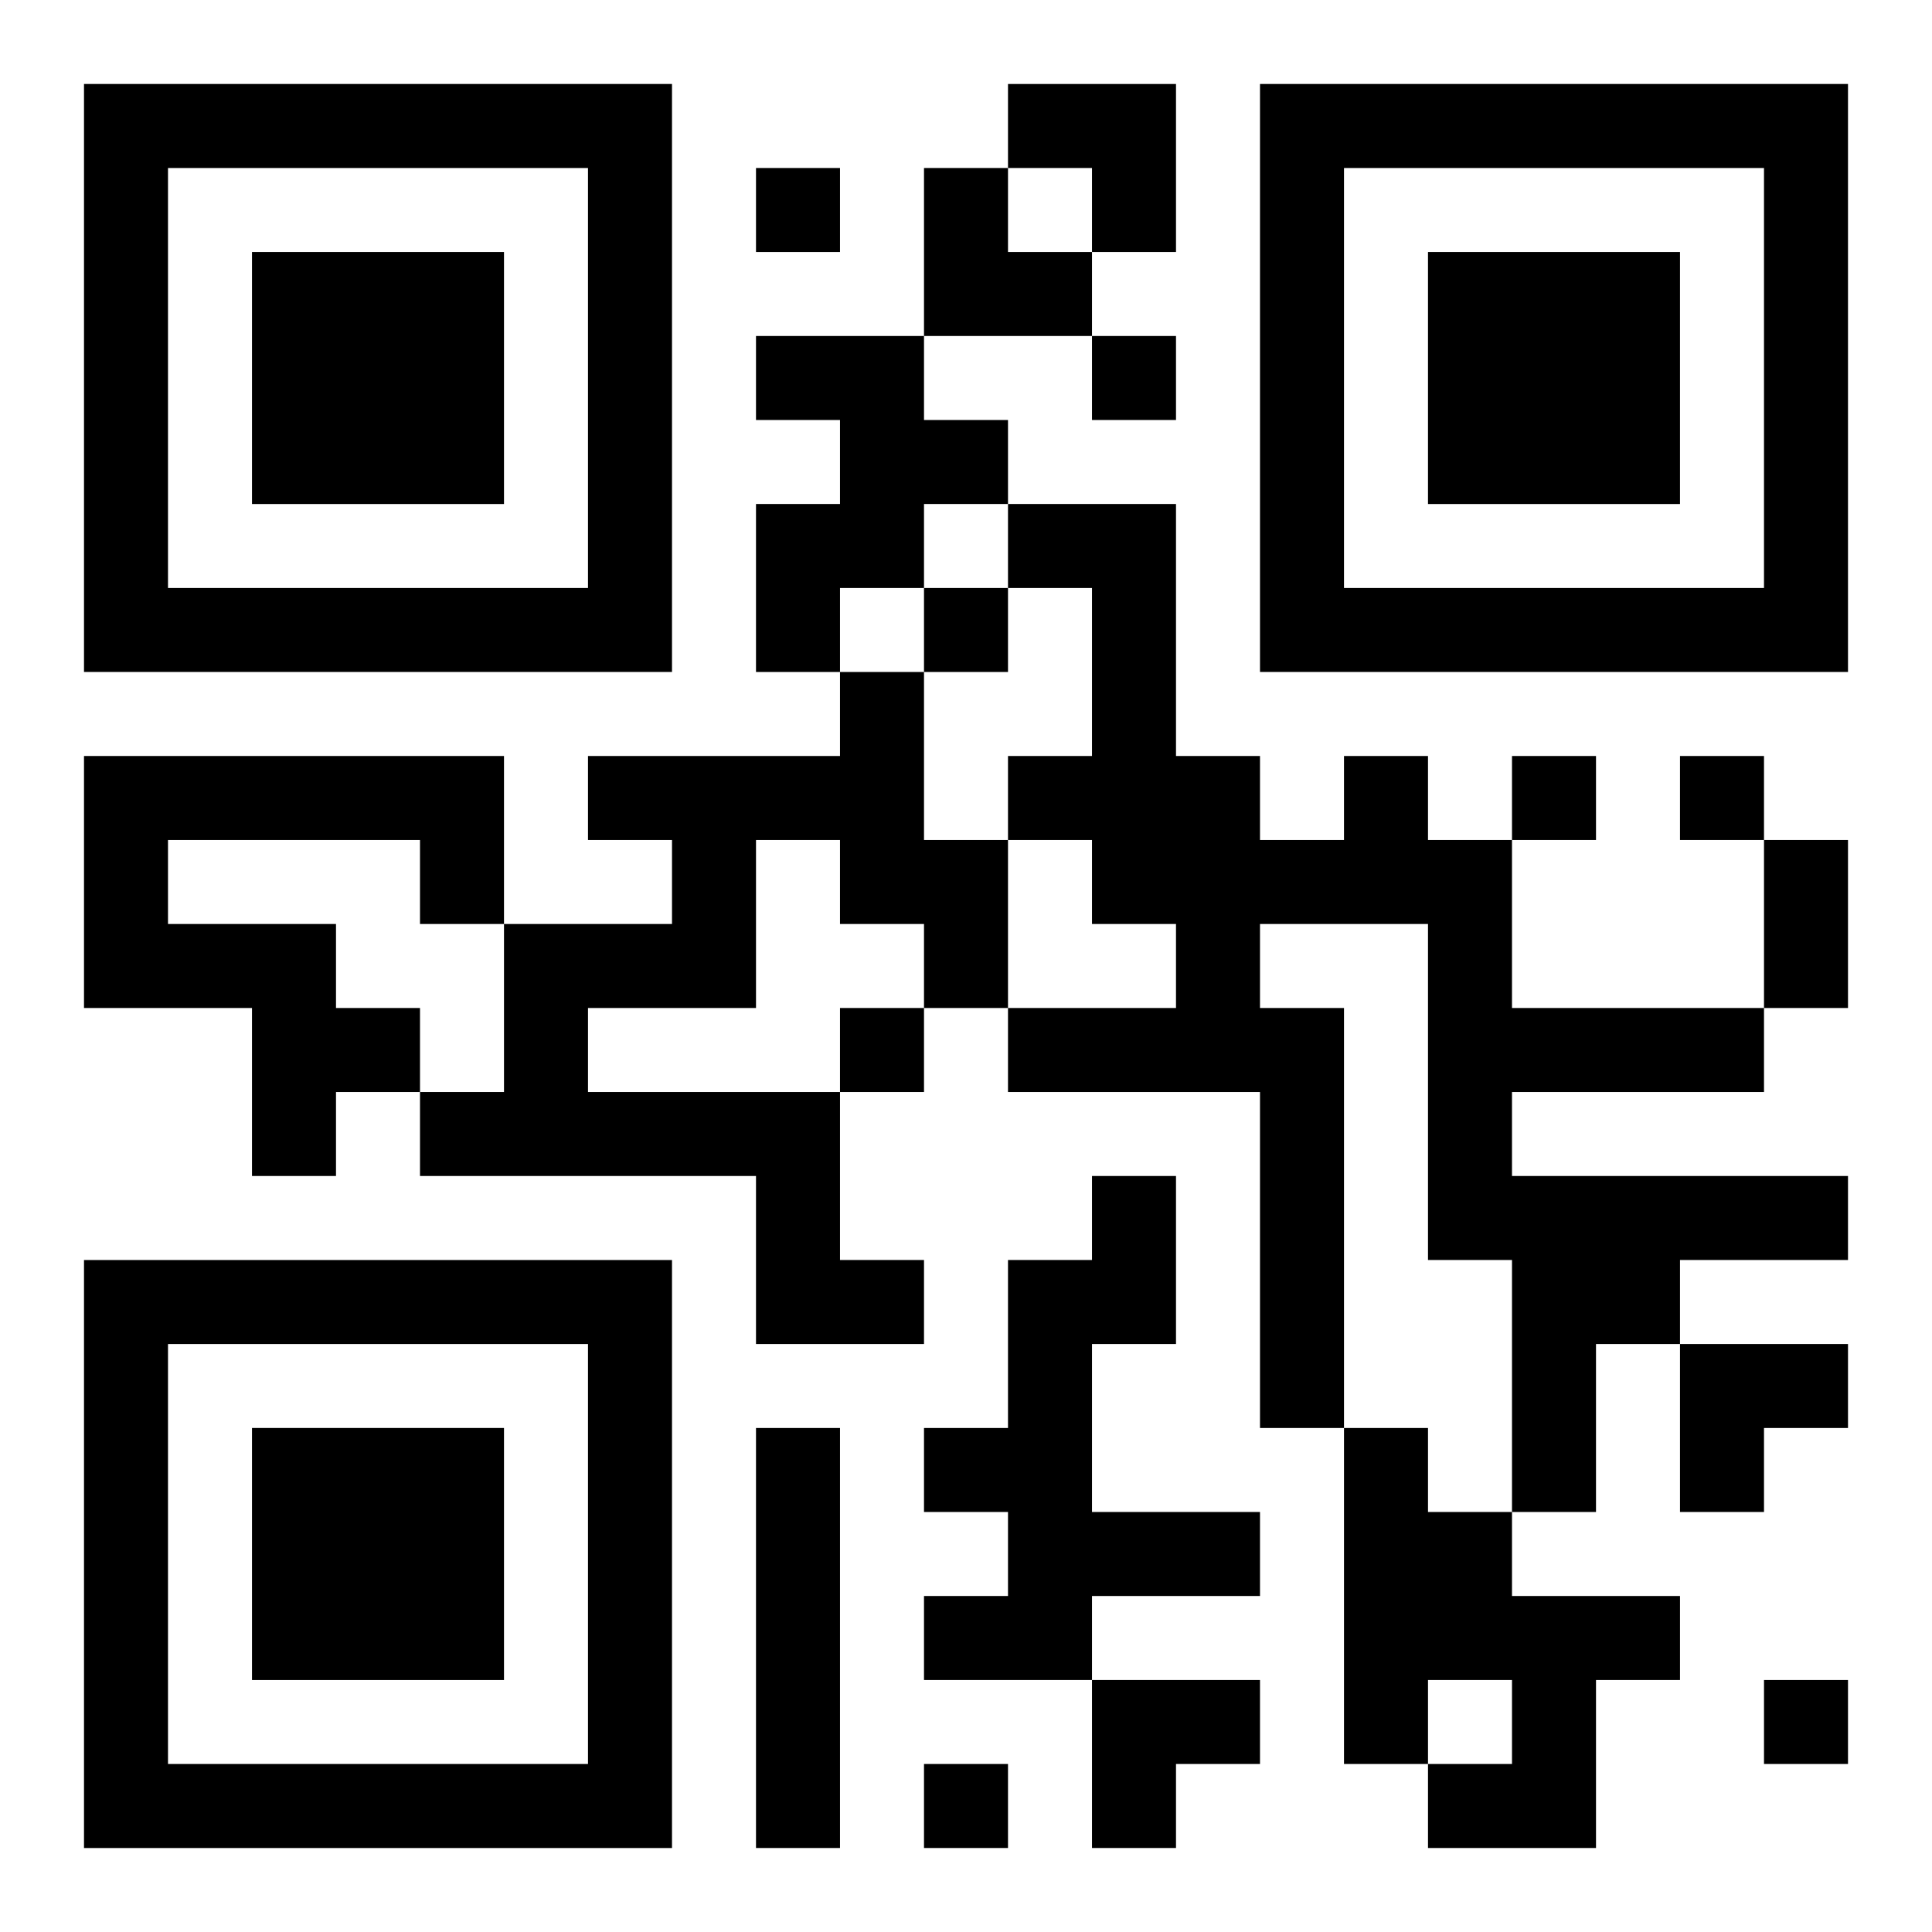
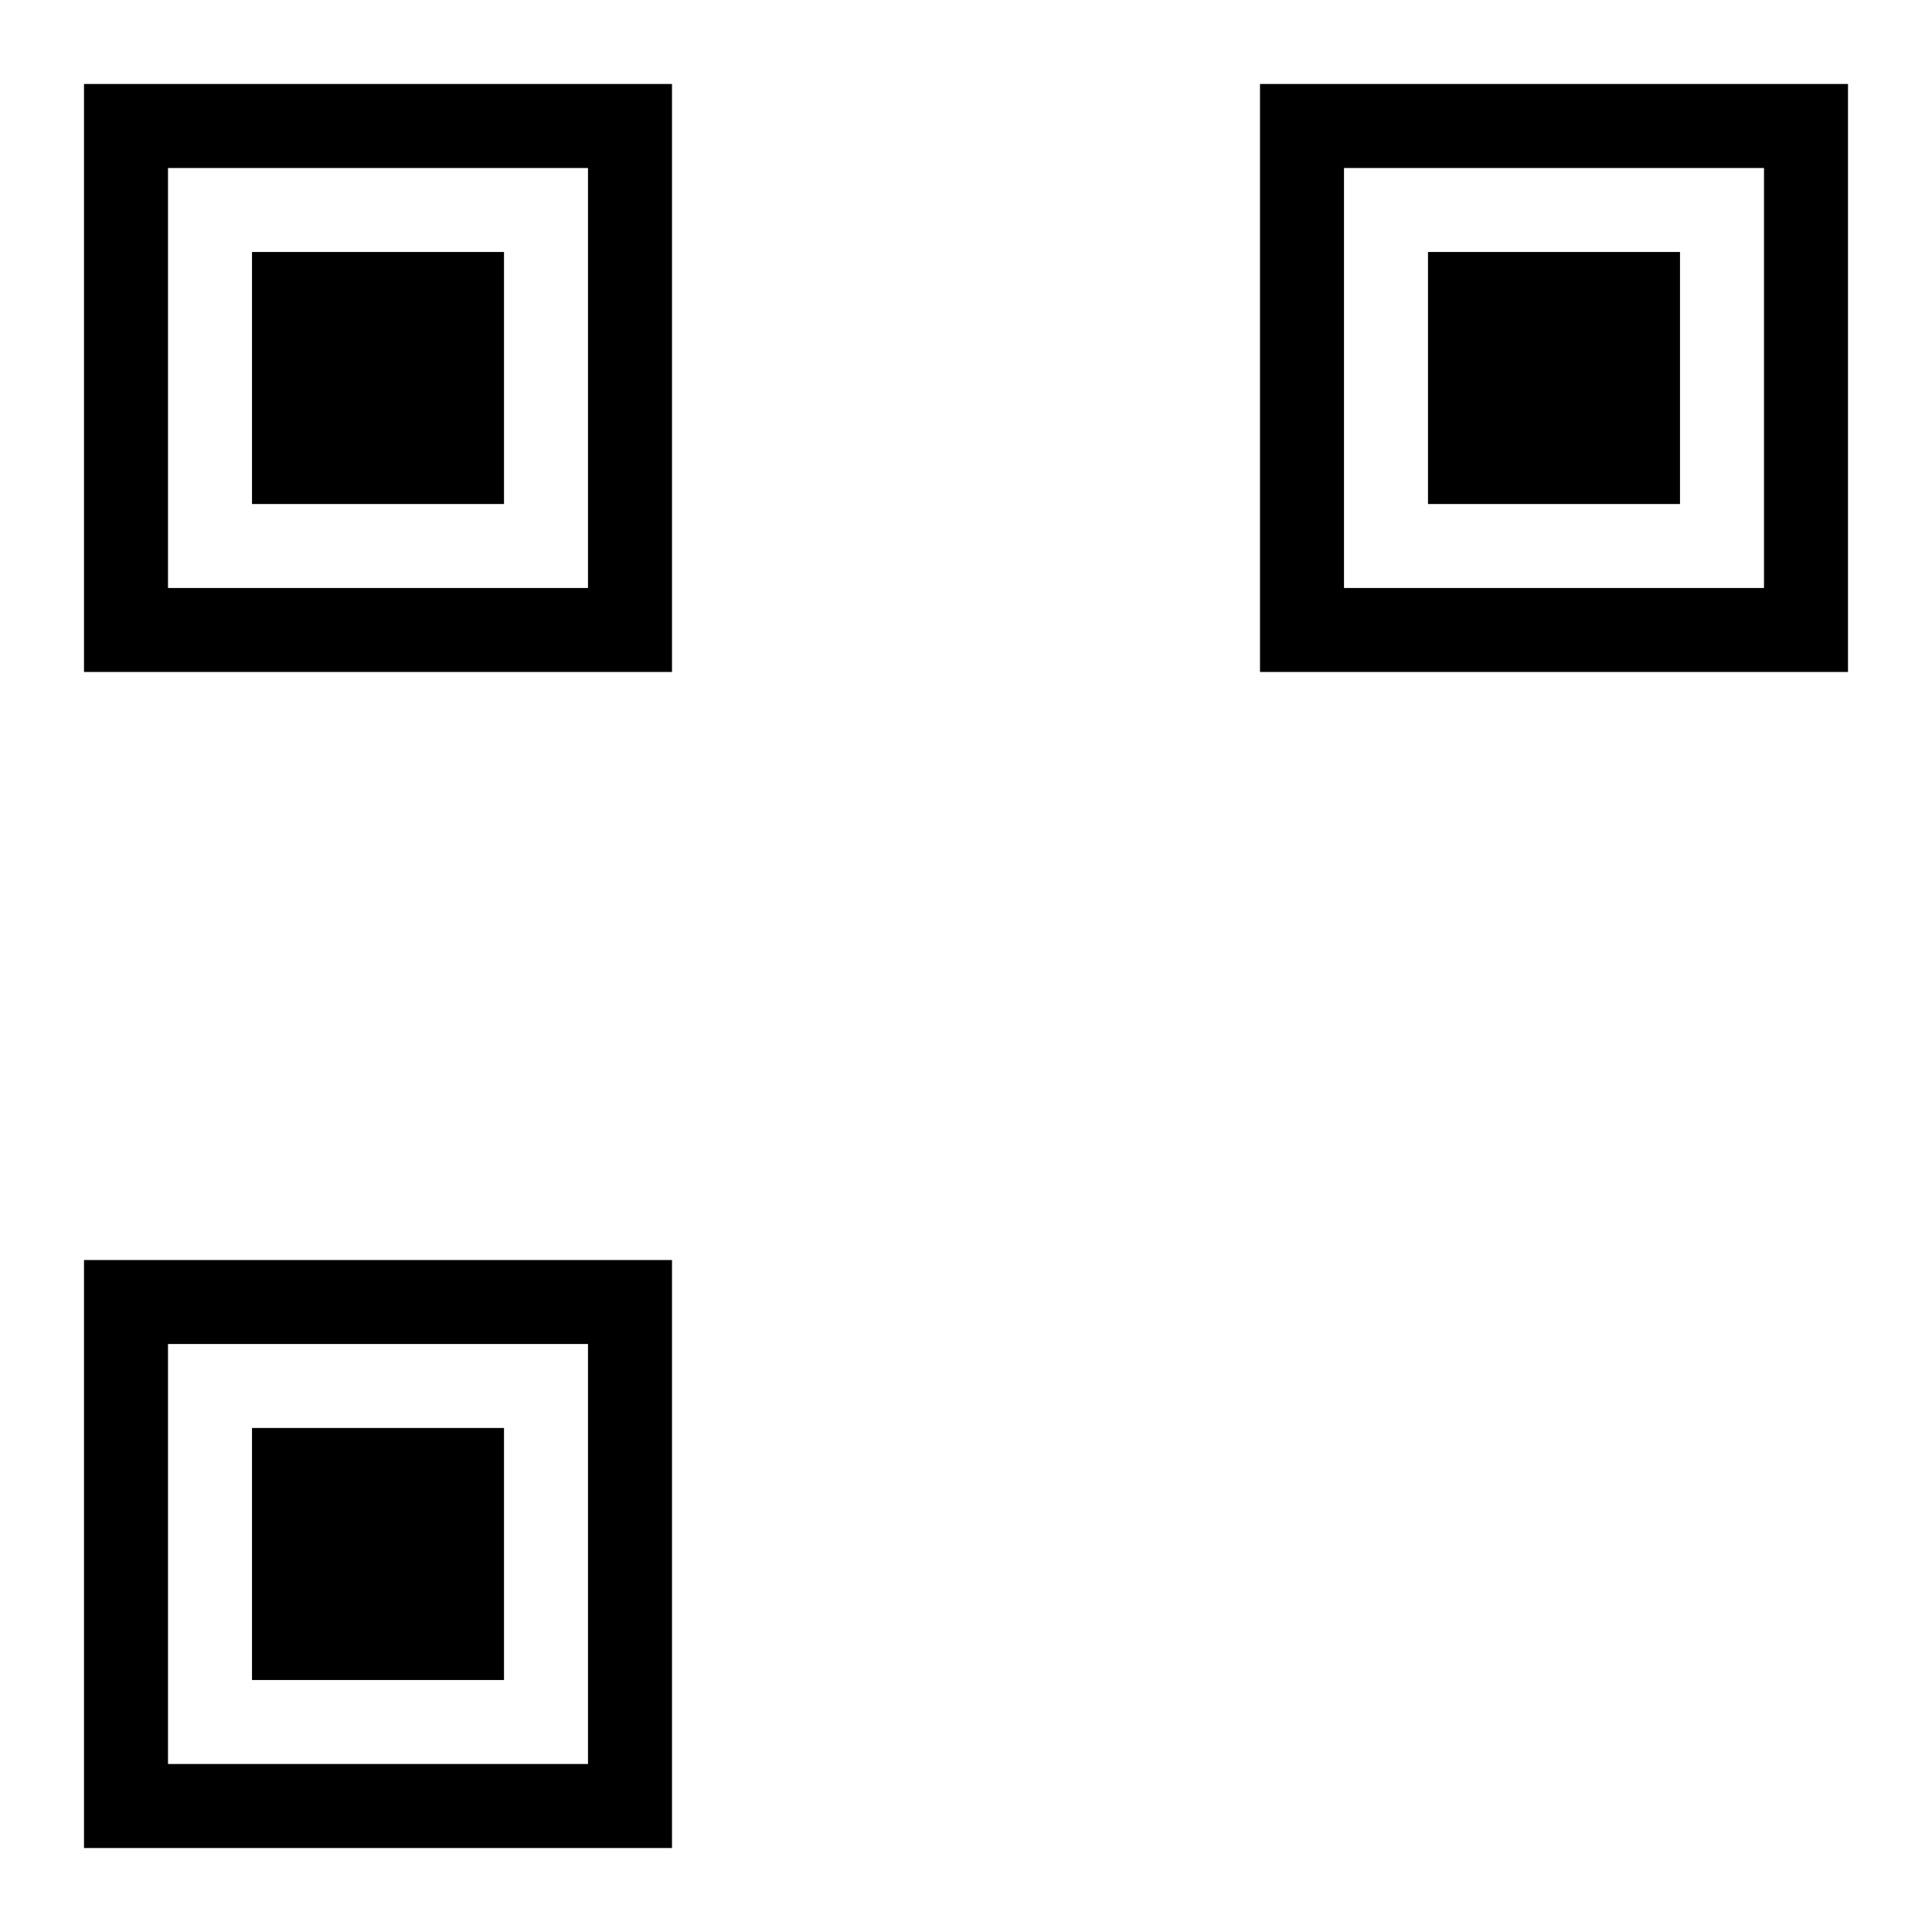
<svg xmlns="http://www.w3.org/2000/svg" xmlns:xlink="http://www.w3.org/1999/xlink" width="250" height="250" baseProfile="full" version="1.1" viewBox="-1 -1 23 23">
  <symbol id="a">
    <path d="m0 7v7h7v-7h-7zm1 1h5v5h-5v-5zm1 1v3h3v-3h-3z" />
  </symbol>
  <use y="-7" xlink:href="#a" />
  <use y="7" xlink:href="#a" />
  <use x="14" y="-7" xlink:href="#a" />
-   <path d="m8 3h2v1h1v1h-1v1h-1v1h-1v-2h1v-1h-1v-1m1 4h1v2h1v2h-1v-1h-1v-1h-1v2h-2v1h3v2h1v1h-2v-2h-4v-1h1v-2h2v-1h-1v-1h3v-1m-9 1h5v2h-1v-1h-3v1h2v1h1v1h-1v1h-1v-2h-2v-3m15 0h1v1h1v2h3v1h-3v1h4v1h-2v1h-1v2h-1v-3h-1v-4h-2v1h1v5h-1v-4h-3v-1h2v-1h-1v-1h-1v-1h1v-2h-1v-1h2v3h1v1h1v-1m-3 5h1v2h-1v2h2v1h-2v1h-2v-1h1v-1h-1v-1h1v-2h1v-1m-4 3h1v5h-1v-5m7 0h1v1h1v1h2v1h-1v2h-2v-1h1v-1h-1v1h-1v-4m-7-15v1h1v-1h-1m4 2v1h1v-1h-1m-2 3v1h1v-1h-1m7 2v1h1v-1h-1m2 0v1h1v-1h-1m-10 3v1h1v-1h-1m11 8v1h1v-1h-1m-10 1v1h1v-1h-1m10-11h1v2h-1v-2m-9-9h2v2h-1v-1h-1zm-1 1h1v1h1v1h-2zm9 14h2v1h-1v1h-1zm-7 4h2v1h-1v1h-1z" />
</svg>